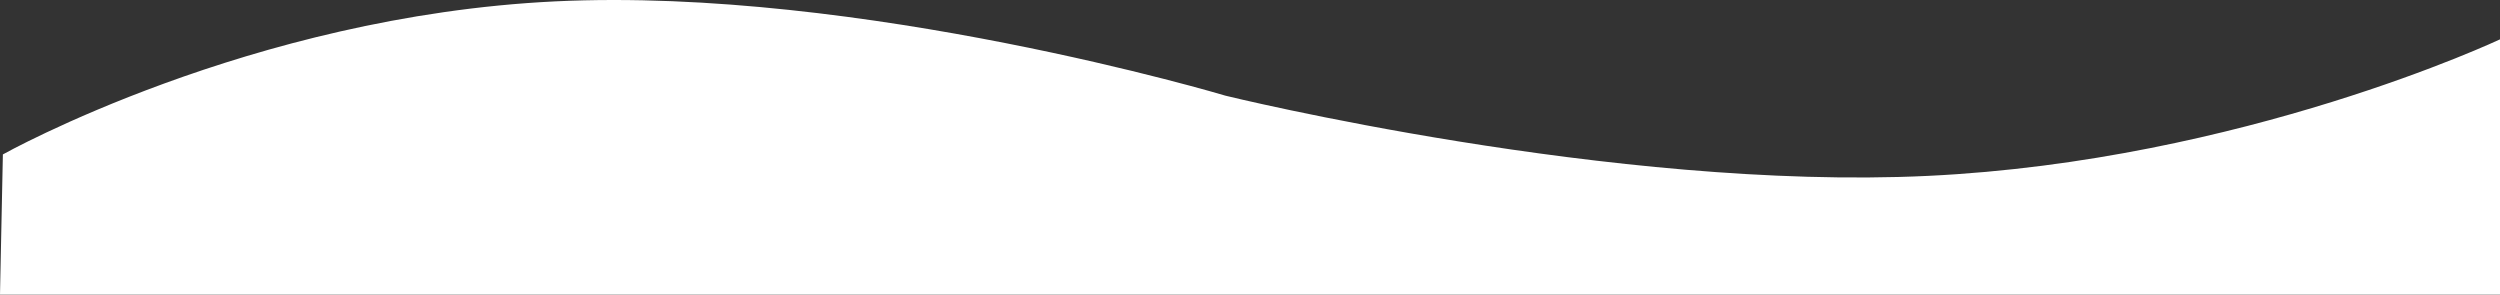
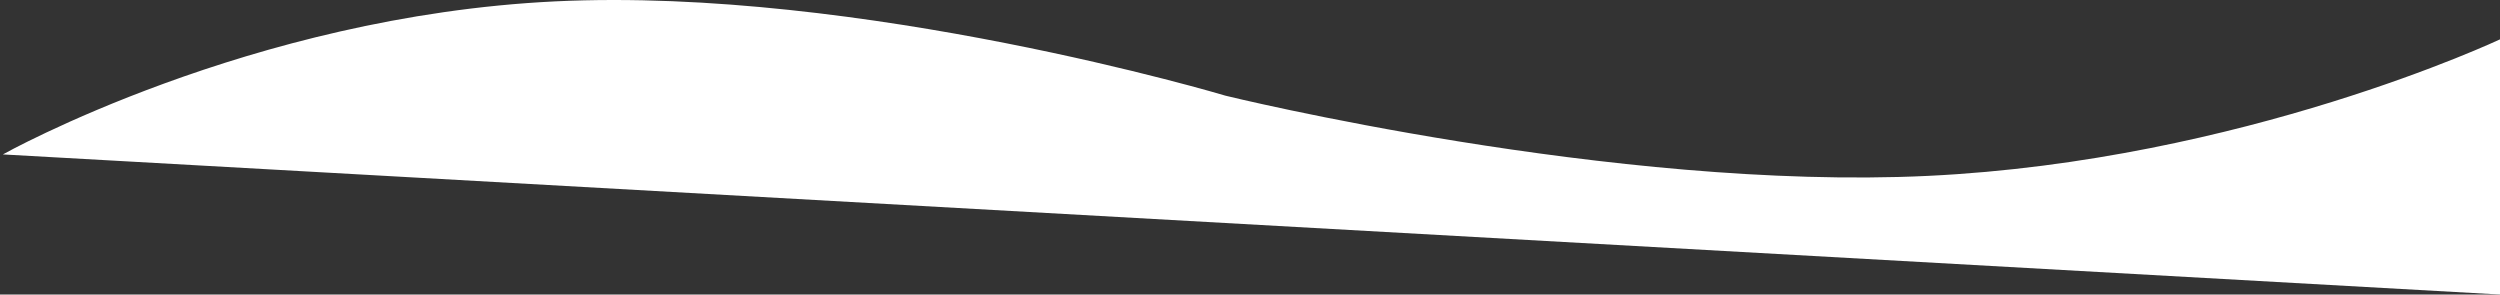
<svg xmlns="http://www.w3.org/2000/svg" fill="#FF0000" width="1366" height="160.927" viewBox="0 0 1366 160.927">
  <rect x="0" y="0" width="1366" height="160.927" fill="#333333" stroke="none" />
  <defs>
    <style>.a{fill:#ffffff;}</style>
  </defs>
-   <path class="a" d="M1.572,636.23h1366L1366,712.784s-134.89,75.61-301.907,83.63S697.93,744.866,697.93,744.866,485.987,692.8,314.157,701.055s-312.585,74.6-312.585,74.6Z" transform="translate(1367.572 797.157) rotate(180)" />
+   <path class="a" d="M1.572,636.23L1366,712.784s-134.89,75.61-301.907,83.63S697.93,744.866,697.93,744.866,485.987,692.8,314.157,701.055s-312.585,74.6-312.585,74.6Z" transform="translate(1367.572 797.157) rotate(180)" />
</svg>